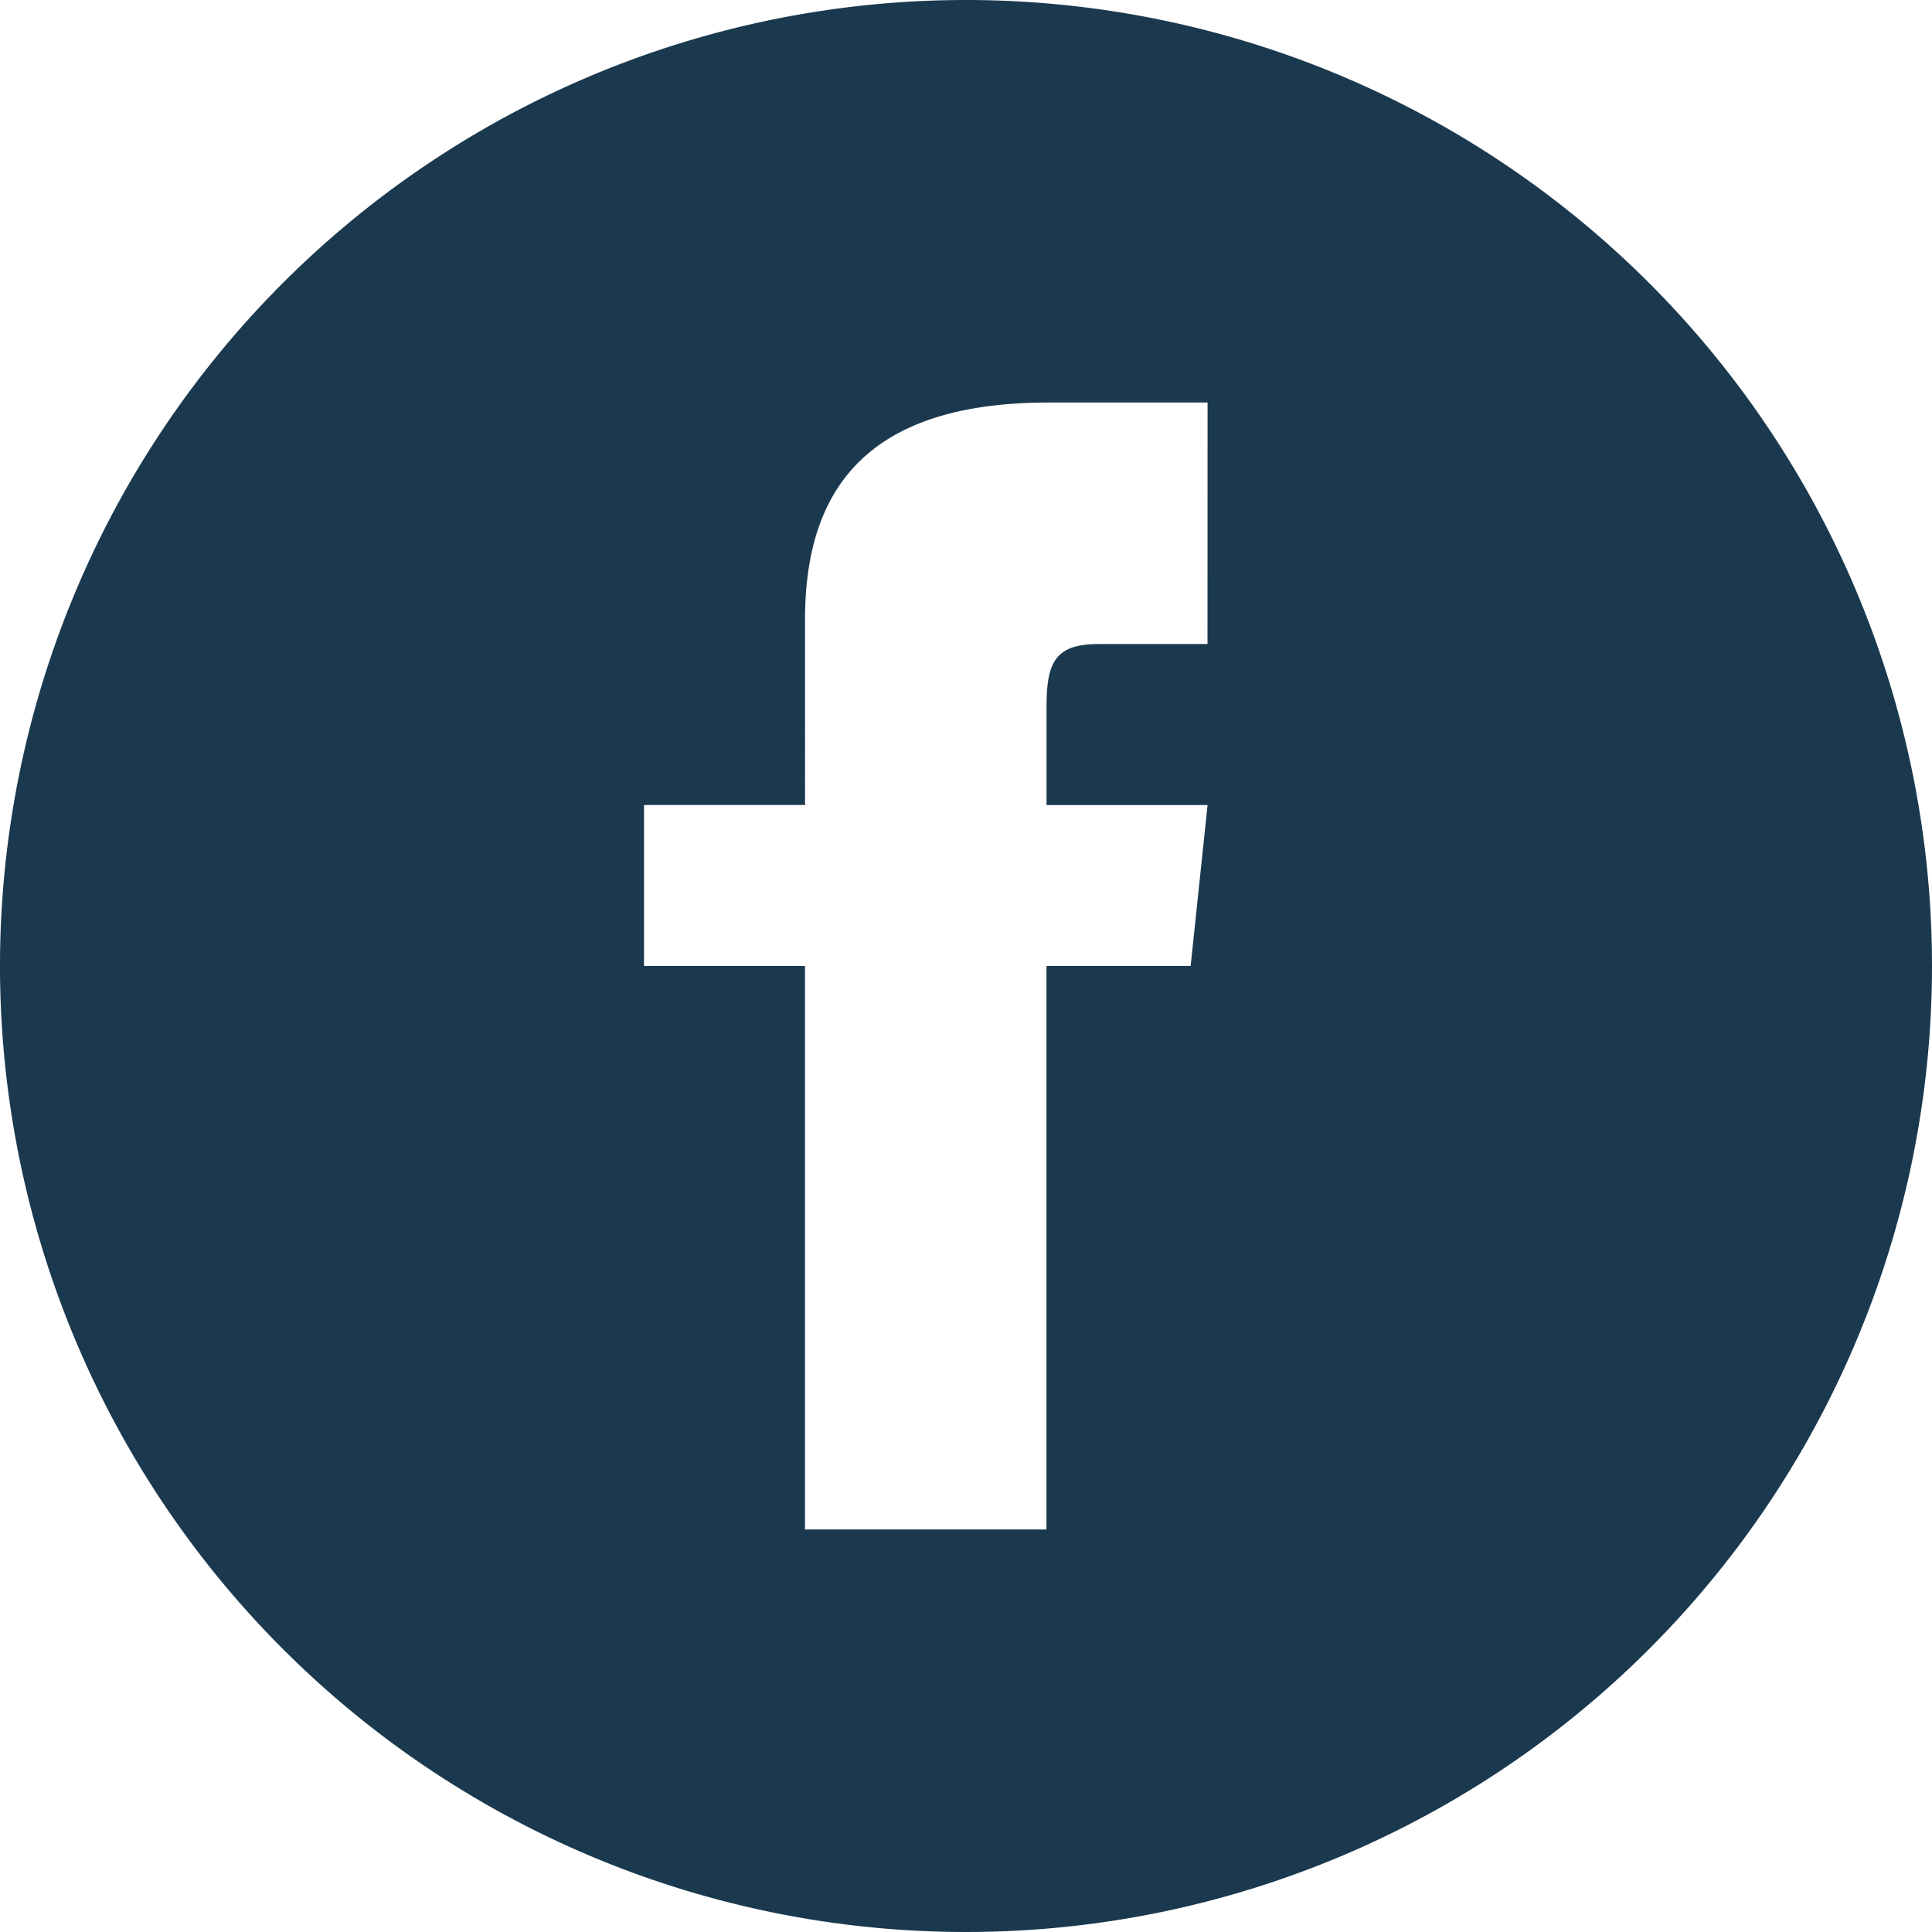
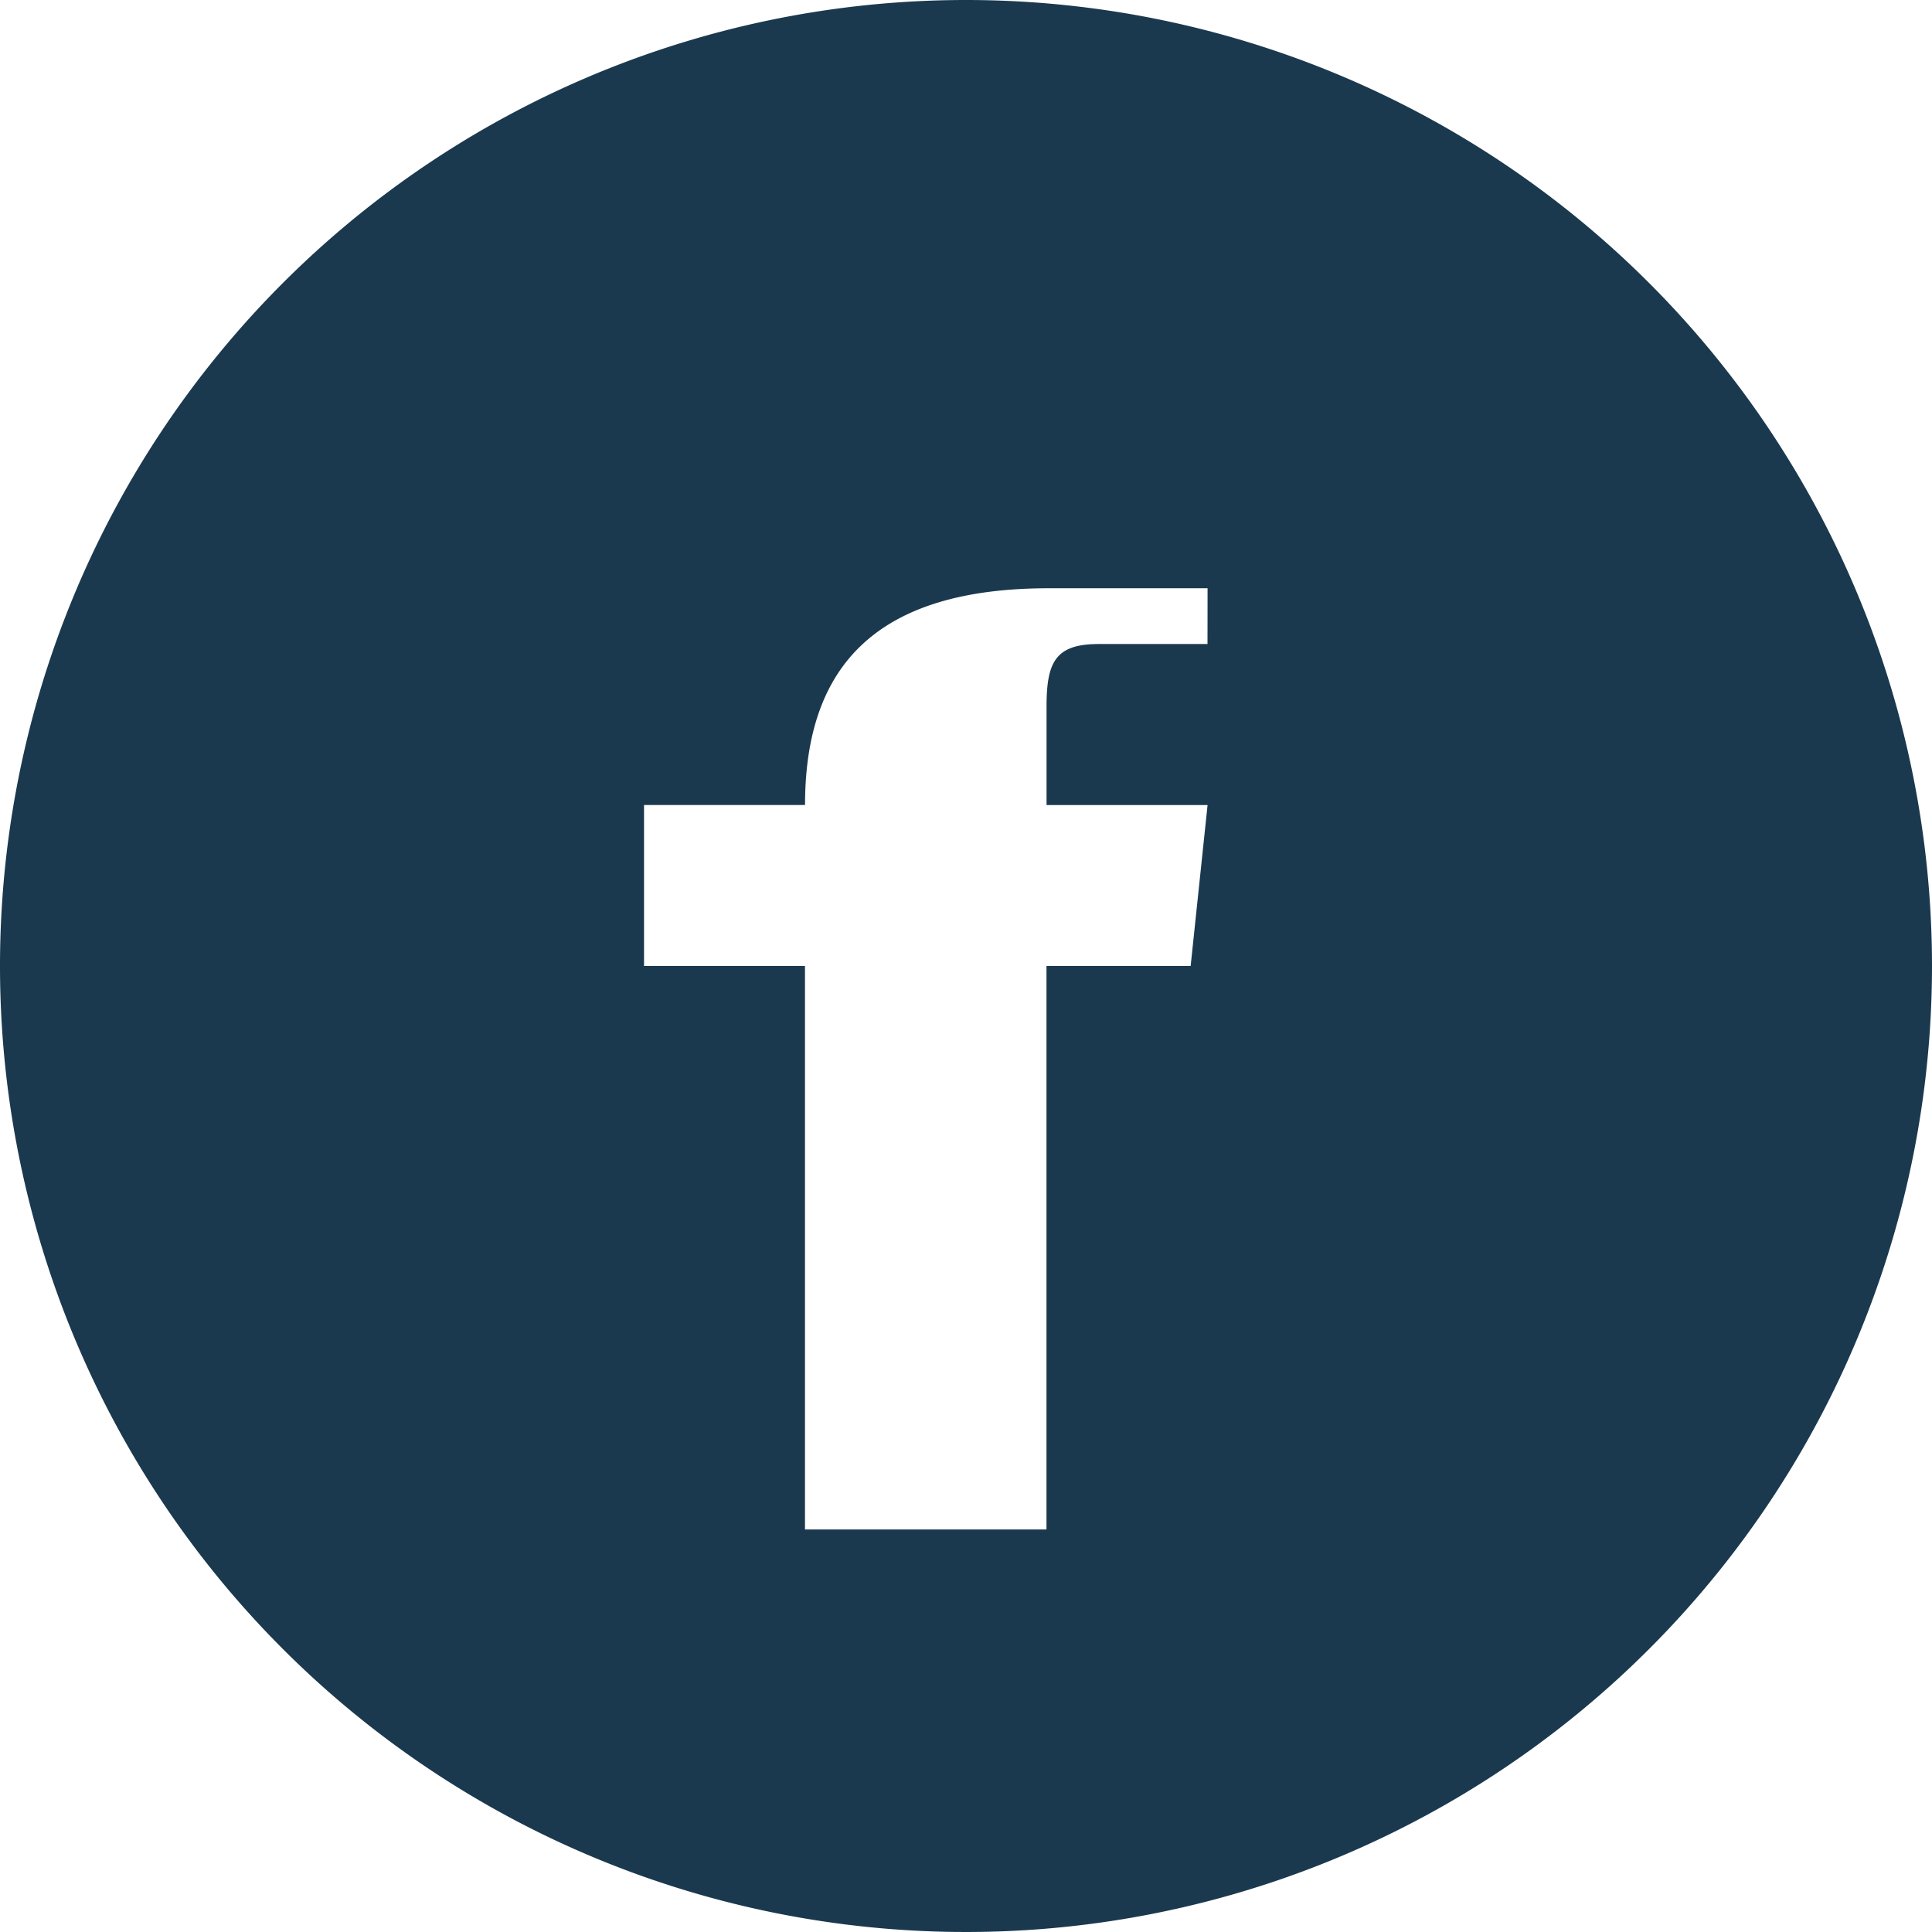
<svg xmlns="http://www.w3.org/2000/svg" width="29" height="29" viewBox="0 0 29 29">
-   <path id="icon-fb" d="M14.5,0A14.5,14.5,0,1,0,29,14.5,14.5,14.5,0,0,0,14.5,0Zm3.625,9.667H16.494c-.65,0-.785.267-.785.94v1.477h2.417L17.872,14.5H15.708v8.458H12.083V14.5H9.667V12.083h2.417V9.295c0-2.138,1.125-3.253,3.66-3.253h2.382Z" fill="#1B394E" />
+   <path id="icon-fb" d="M14.5,0A14.5,14.5,0,1,0,29,14.5,14.5,14.5,0,0,0,14.5,0Zm3.625,9.667H16.494c-.65,0-.785.267-.785.94v1.477h2.417L17.872,14.5H15.708v8.458H12.083V14.5H9.667V12.083h2.417c0-2.138,1.125-3.253,3.66-3.253h2.382Z" fill="#1B394E" />
</svg>